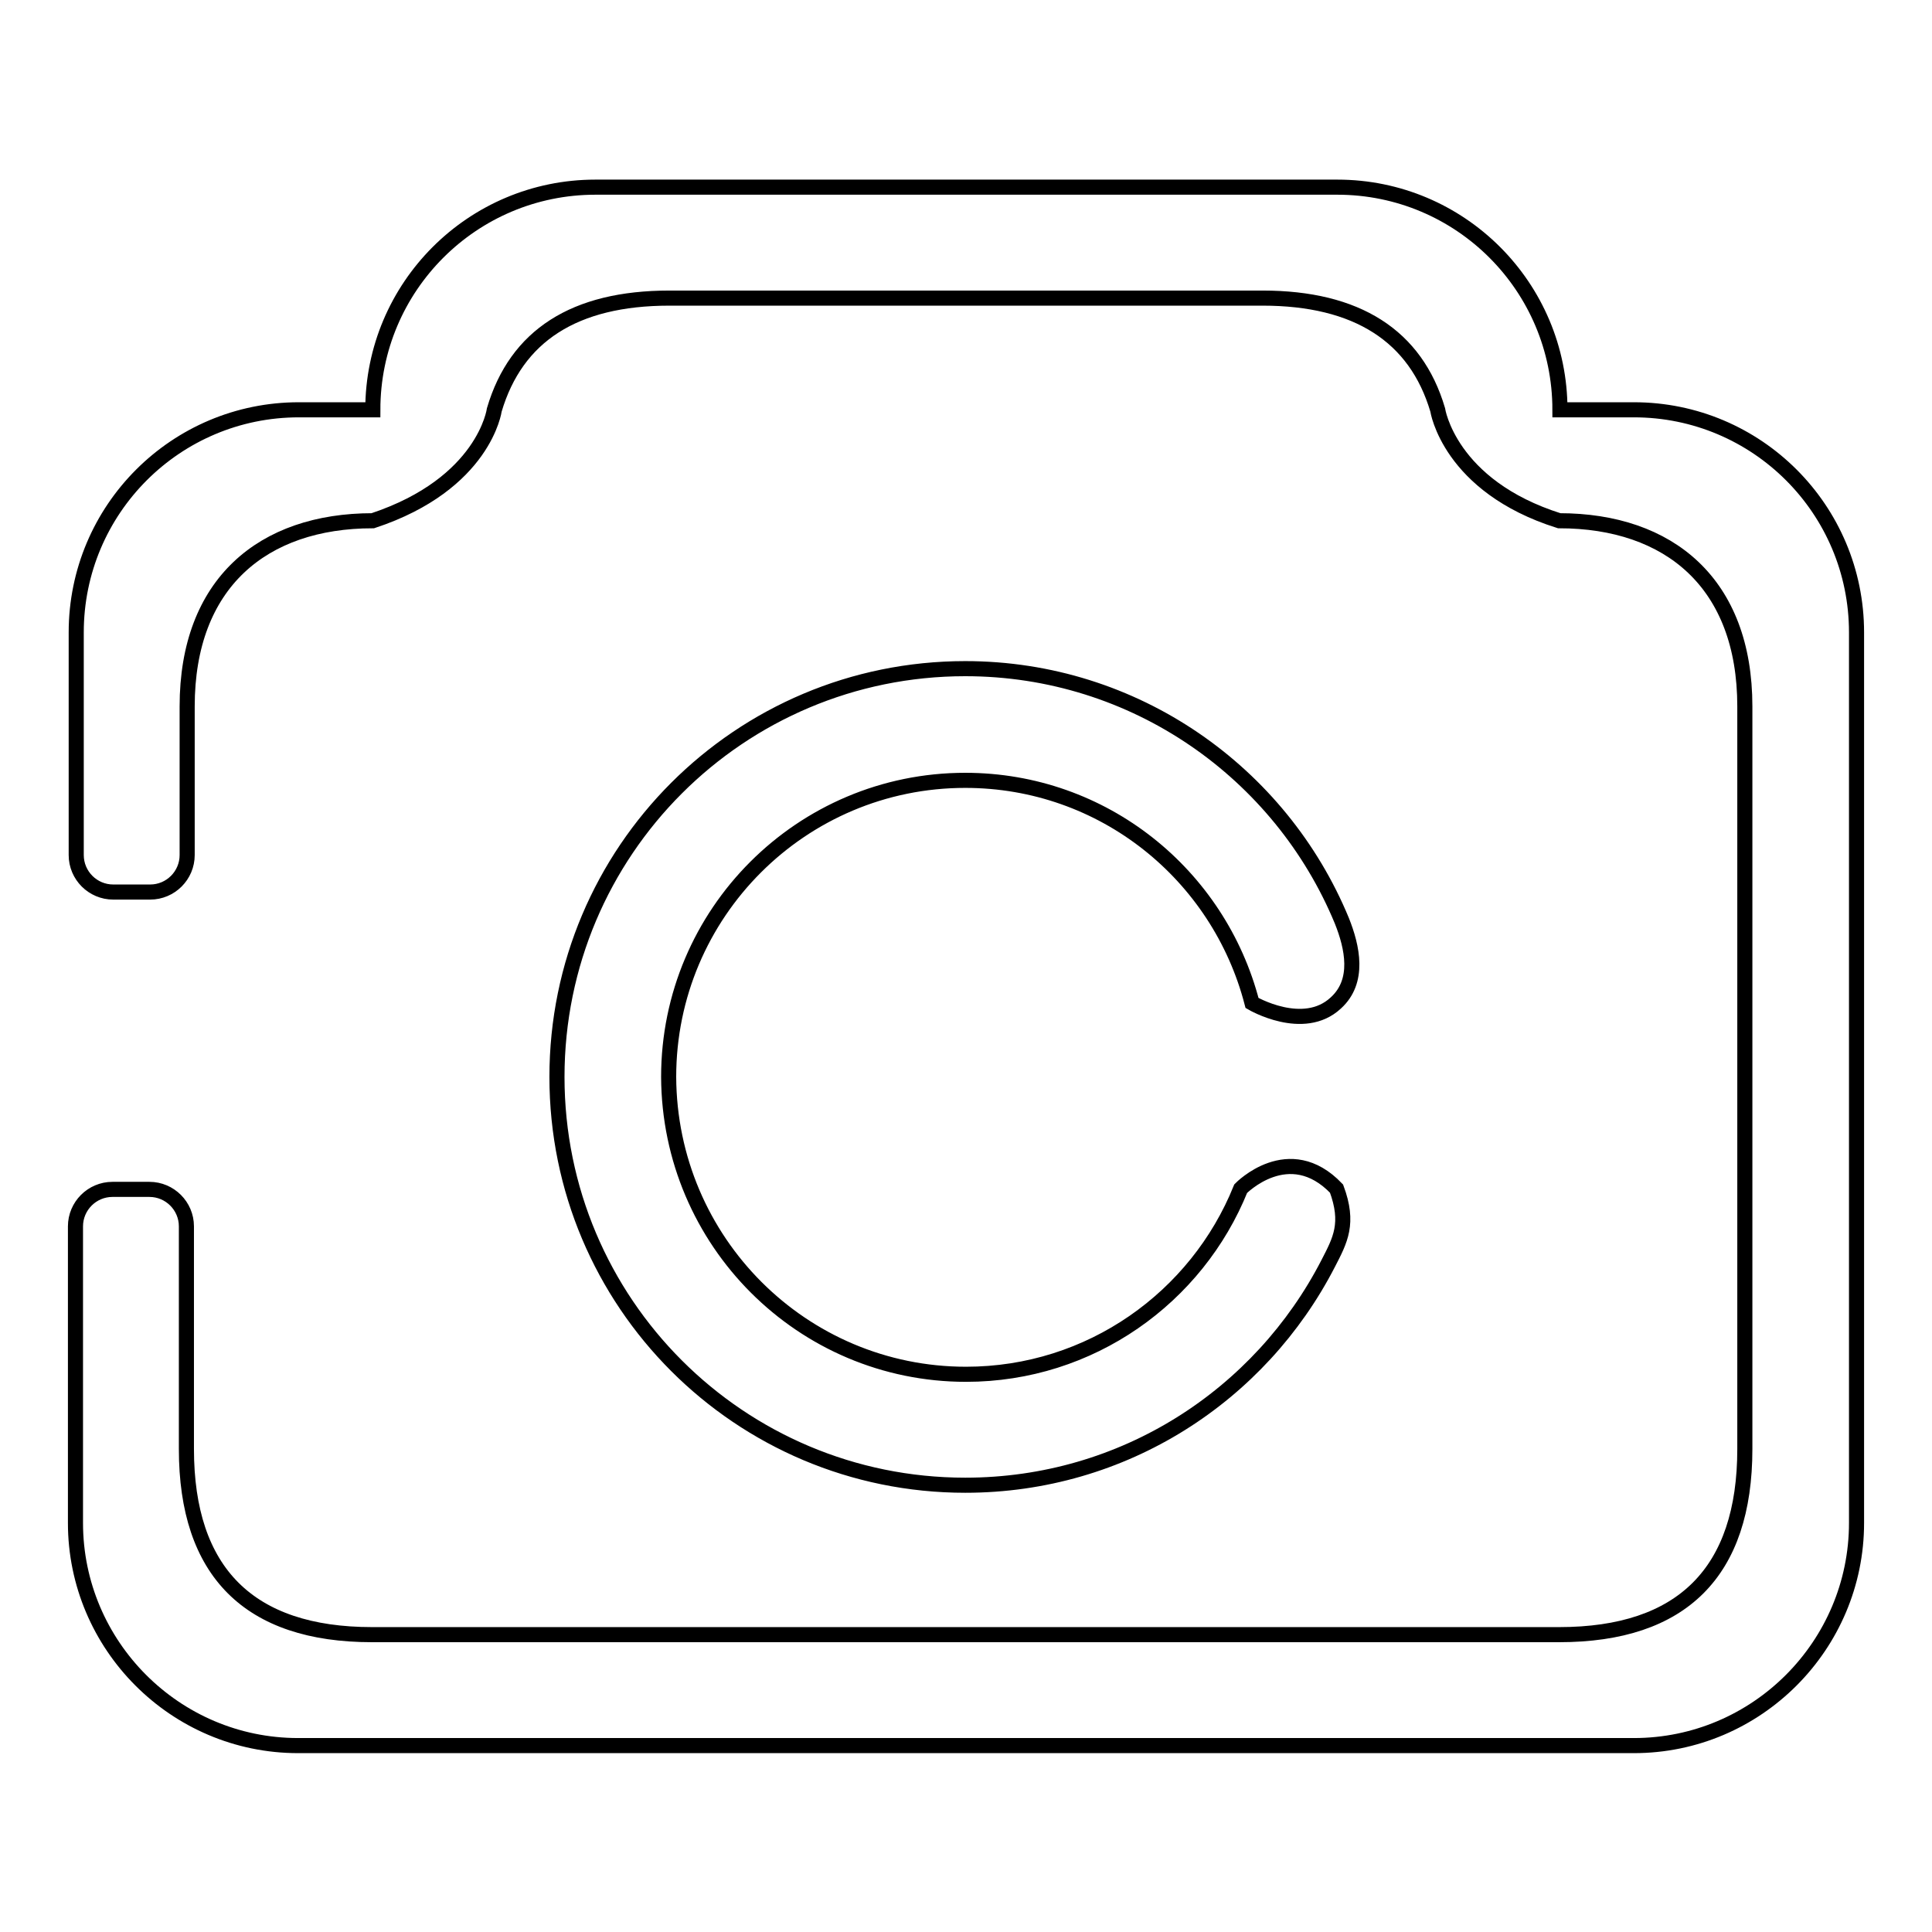
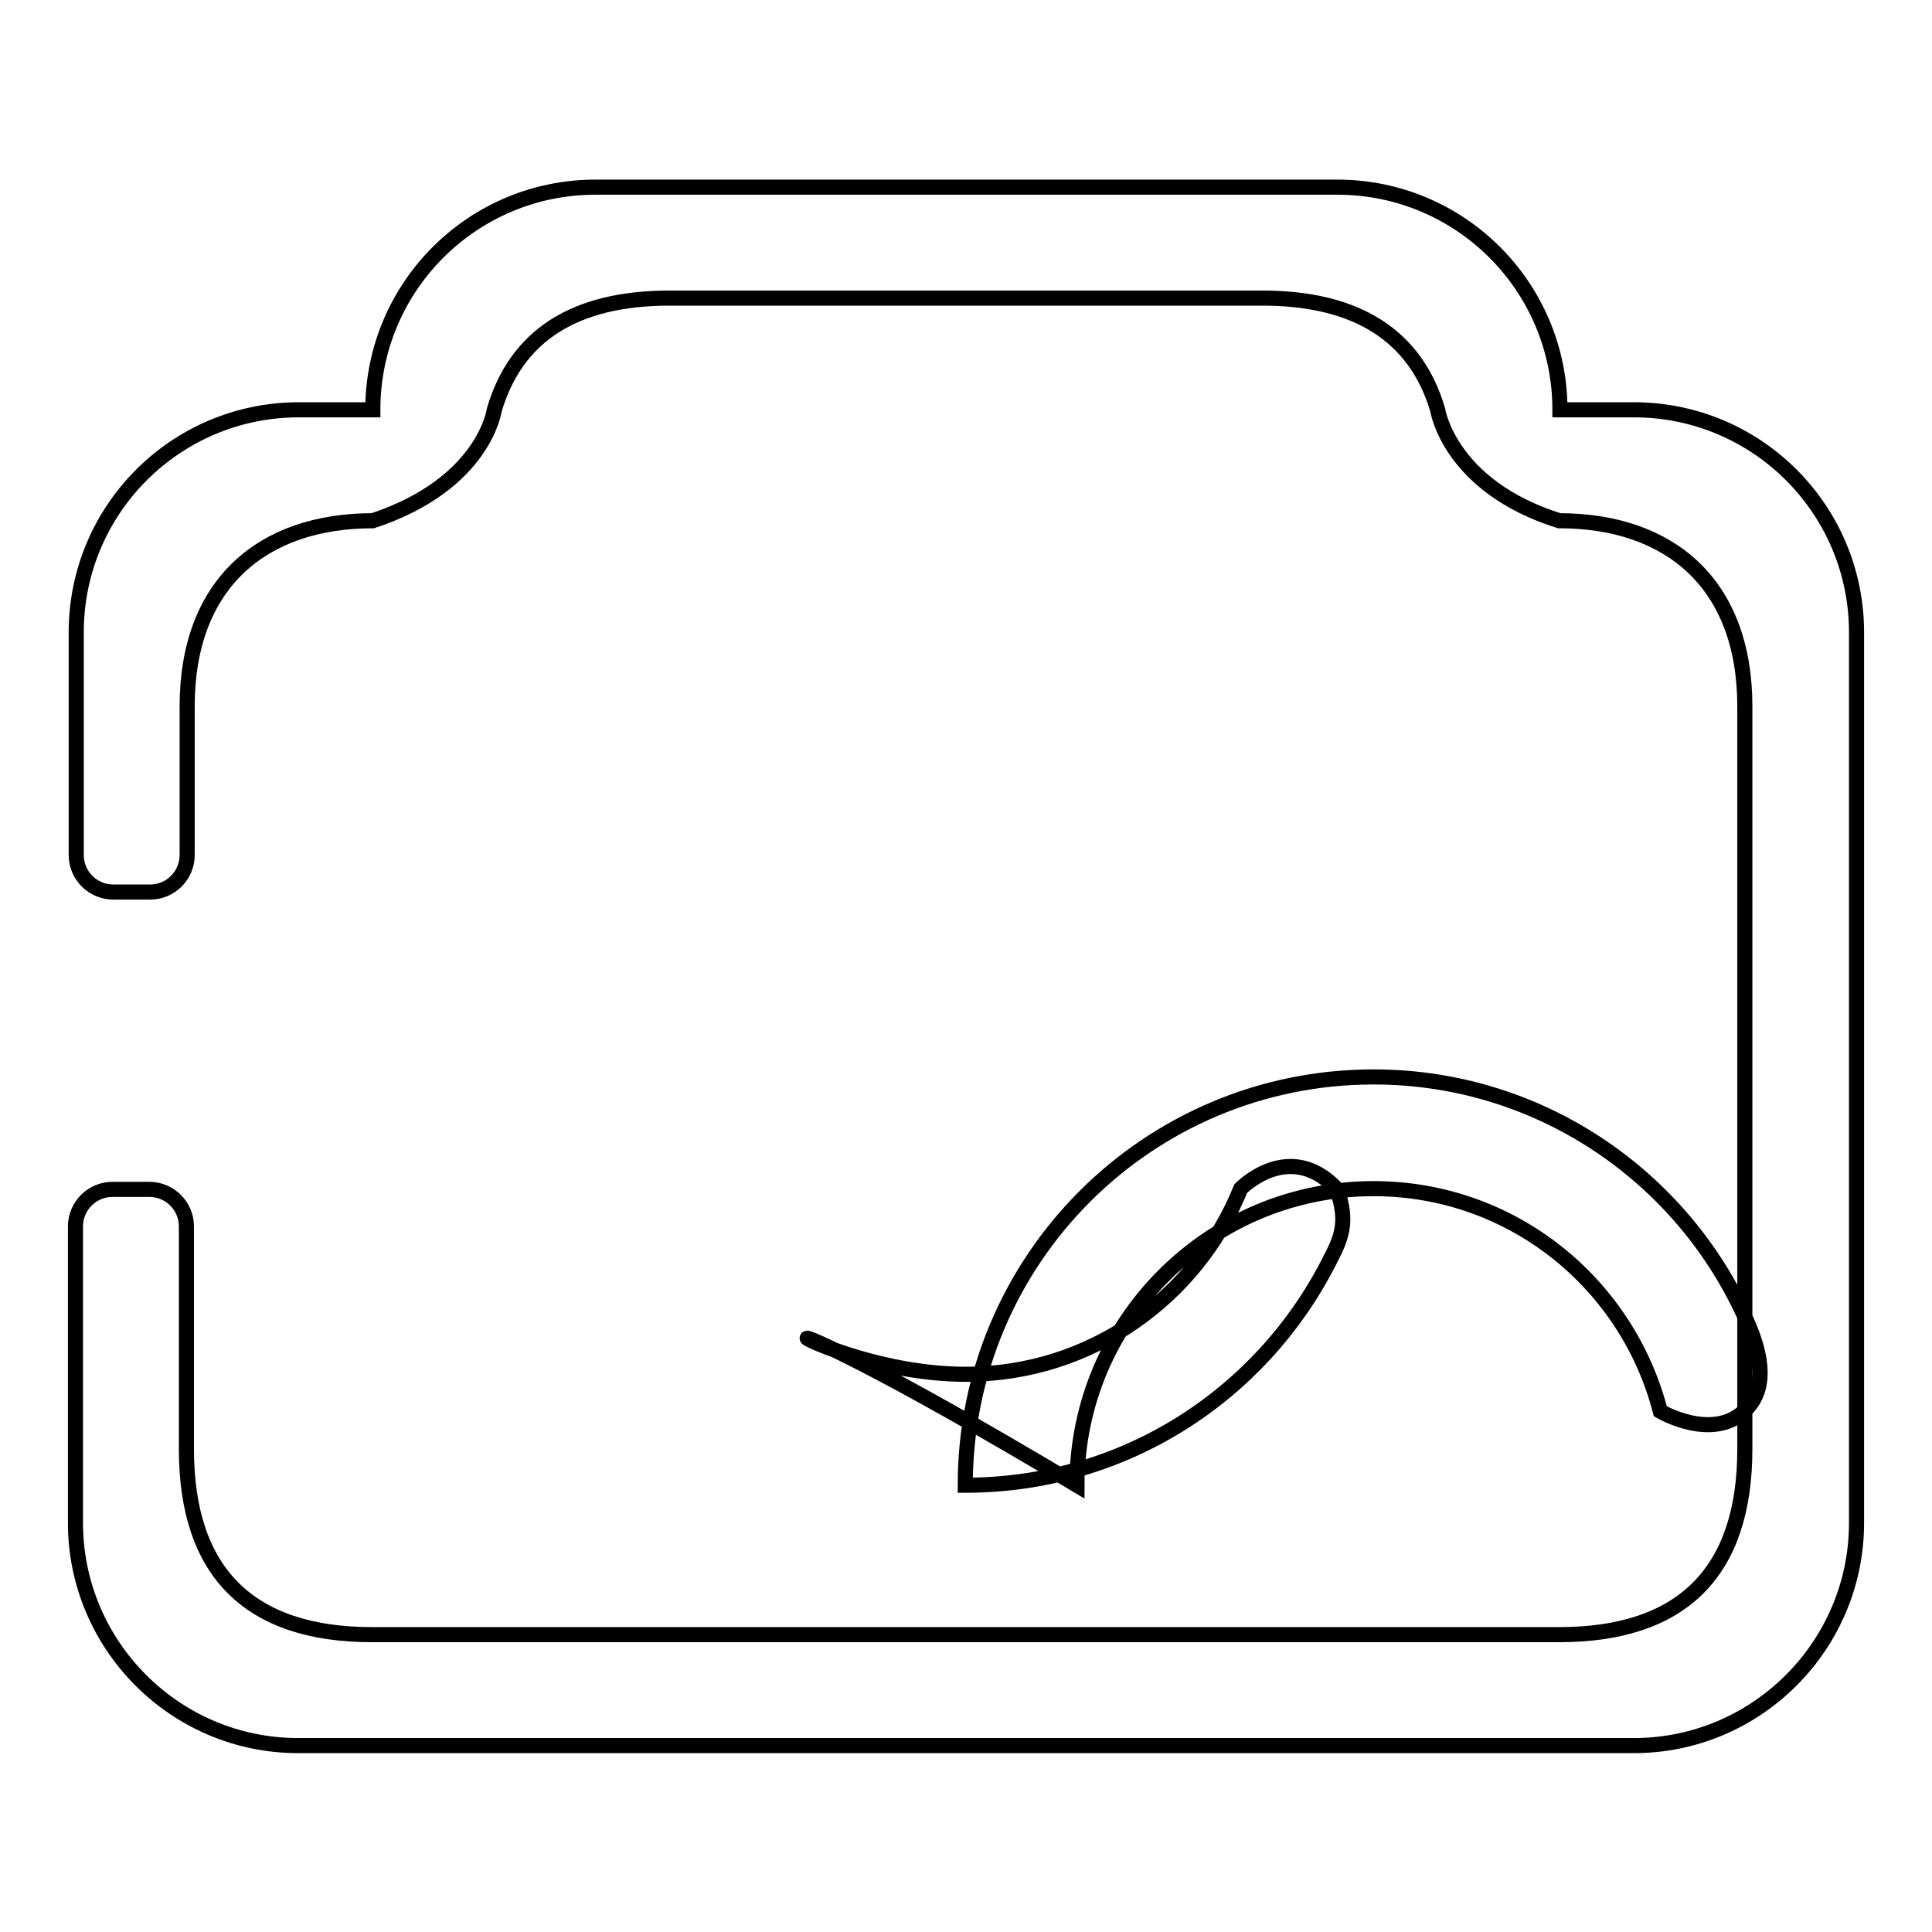
<svg xmlns="http://www.w3.org/2000/svg" version="1.1" x="0px" y="0px" viewBox="0 0 256 256" enable-background="new 0 0 256 256" xml:space="preserve">
  <g>
-     <path stroke-width="2" fill-opacity="0" stroke="#000000" d="M128,182.1c16.5,0,30.6-10.2,36.4-24.6c0,0,6.4-6.6,12.7,0c1.7,4.6,0.5,6.8-1.1,9.9 c-9,17.5-27.1,29.4-48.1,29.4c-29.9,0-54.1-24.2-54.1-54.1c0-29.9,24.2-54.1,54.1-54.1c22.5,0,41.8,13.8,49.9,33.4 c1.4,3.5,2.4,8-0.8,10.9c-4.3,4-11.1,0-11.1,0c-4.4-17-19.7-29.5-38-29.5c-21.7,0-39.3,17.6-39.3,39.3 C88.7,164.5,106.3,182.1,128,182.1L128,182.1z M216.5,231.3h-177C23.2,231.3,10,218,10,201.8v-39.3c0-2.7,2.2-4.9,4.9-4.9h4.9 c2.7,0,4.9,2.2,4.9,4.9v29.5c0,16.3,8.3,24.6,24.6,24.6h157.3c16.3,0,24.6-8.3,24.6-24.6V93.6c0-16.3-10-24.6-24.6-24.6 c-14.6-4.6-16.1-14.7-16.1-14.7c-2.9-9.8-10.7-14.8-23.2-14.8H88.7c-12.6,0-20.3,5-23.2,14.8c0,0-1.3,9.8-16.1,14.7 c-14.6,0-24.6,8.3-24.6,24.6v19.7c0,2.7-2.2,4.9-4.9,4.9h-4.9c-2.7,0-4.9-2.2-4.9-4.9V83.8c0-16.3,13.2-29.5,29.5-29.5h9.8 c0-16.3,13.2-29.5,29.5-29.5h98.3c16.3,0,29.5,13.2,29.5,29.5h9.8c16.3,0,29.5,13.2,29.5,29.5v118C246,218,232.8,231.3,216.5,231.3 L216.5,231.3z" />
+     <path stroke-width="2" fill-opacity="0" stroke="#000000" d="M128,182.1c16.5,0,30.6-10.2,36.4-24.6c0,0,6.4-6.6,12.7,0c1.7,4.6,0.5,6.8-1.1,9.9 c-9,17.5-27.1,29.4-48.1,29.4c0-29.9,24.2-54.1,54.1-54.1c22.5,0,41.8,13.8,49.9,33.4 c1.4,3.5,2.4,8-0.8,10.9c-4.3,4-11.1,0-11.1,0c-4.4-17-19.7-29.5-38-29.5c-21.7,0-39.3,17.6-39.3,39.3 C88.7,164.5,106.3,182.1,128,182.1L128,182.1z M216.5,231.3h-177C23.2,231.3,10,218,10,201.8v-39.3c0-2.7,2.2-4.9,4.9-4.9h4.9 c2.7,0,4.9,2.2,4.9,4.9v29.5c0,16.3,8.3,24.6,24.6,24.6h157.3c16.3,0,24.6-8.3,24.6-24.6V93.6c0-16.3-10-24.6-24.6-24.6 c-14.6-4.6-16.1-14.7-16.1-14.7c-2.9-9.8-10.7-14.8-23.2-14.8H88.7c-12.6,0-20.3,5-23.2,14.8c0,0-1.3,9.8-16.1,14.7 c-14.6,0-24.6,8.3-24.6,24.6v19.7c0,2.7-2.2,4.9-4.9,4.9h-4.9c-2.7,0-4.9-2.2-4.9-4.9V83.8c0-16.3,13.2-29.5,29.5-29.5h9.8 c0-16.3,13.2-29.5,29.5-29.5h98.3c16.3,0,29.5,13.2,29.5,29.5h9.8c16.3,0,29.5,13.2,29.5,29.5v118C246,218,232.8,231.3,216.5,231.3 L216.5,231.3z" />
  </g>
</svg>